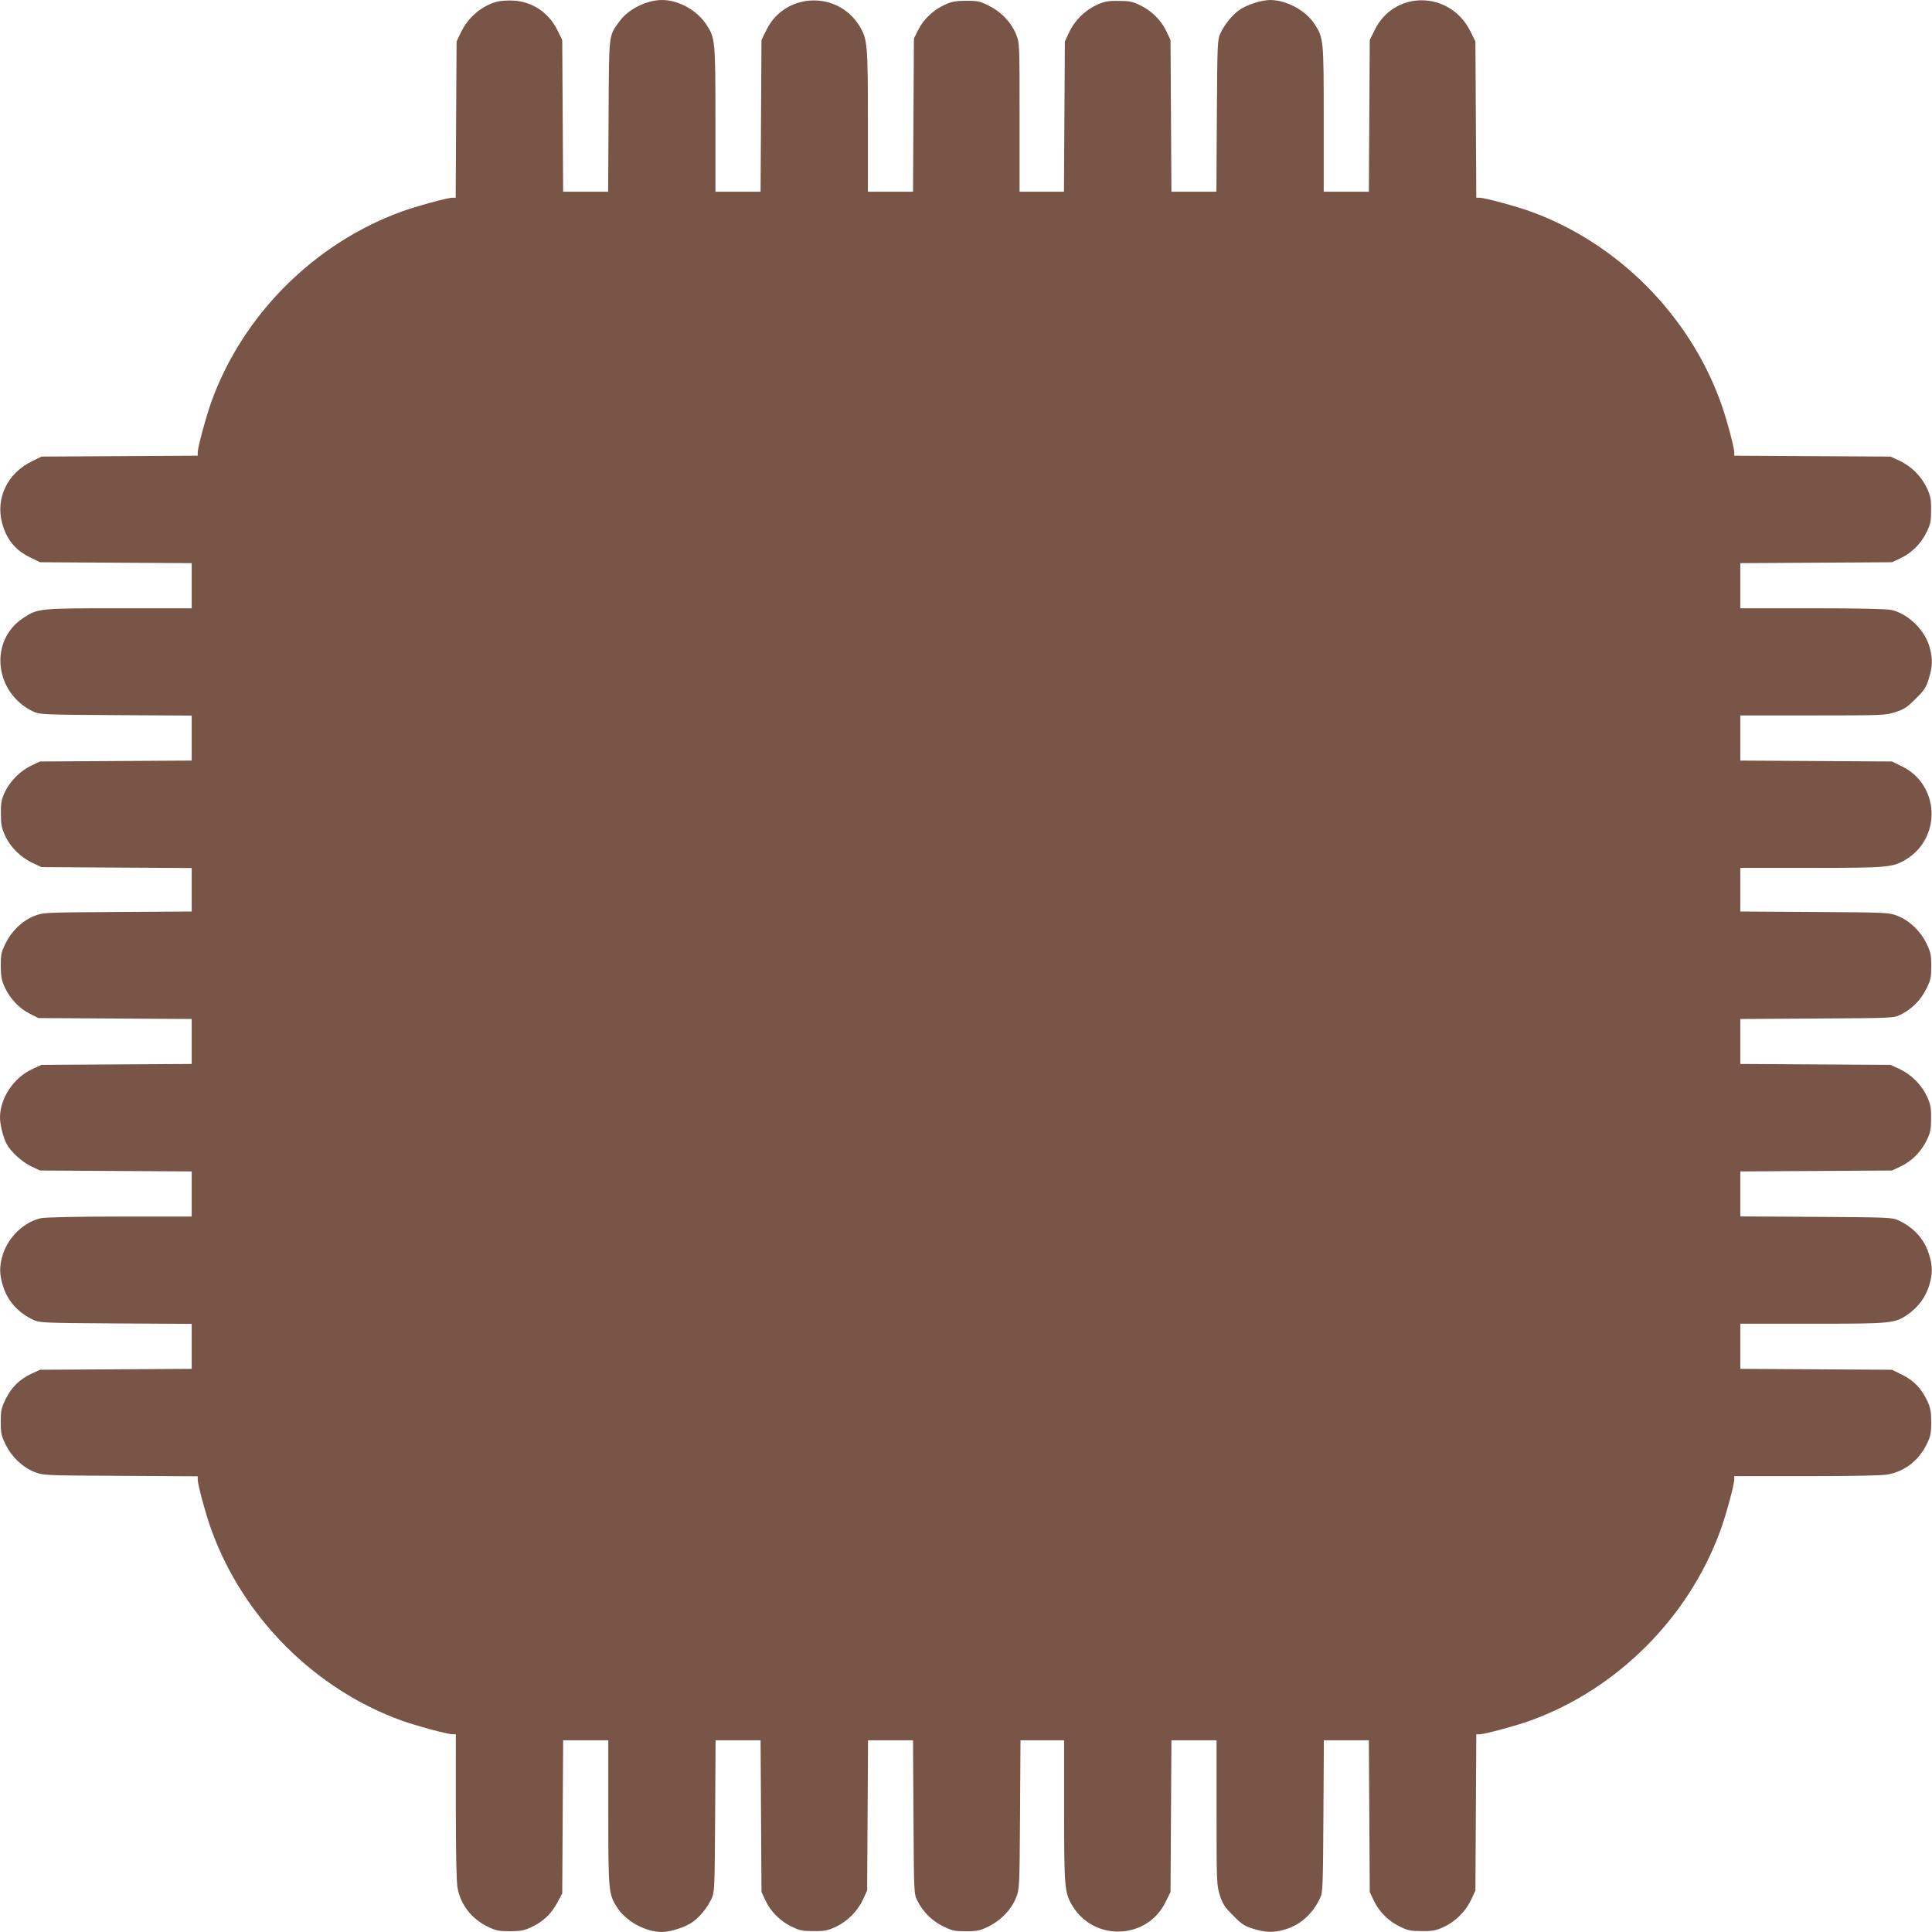
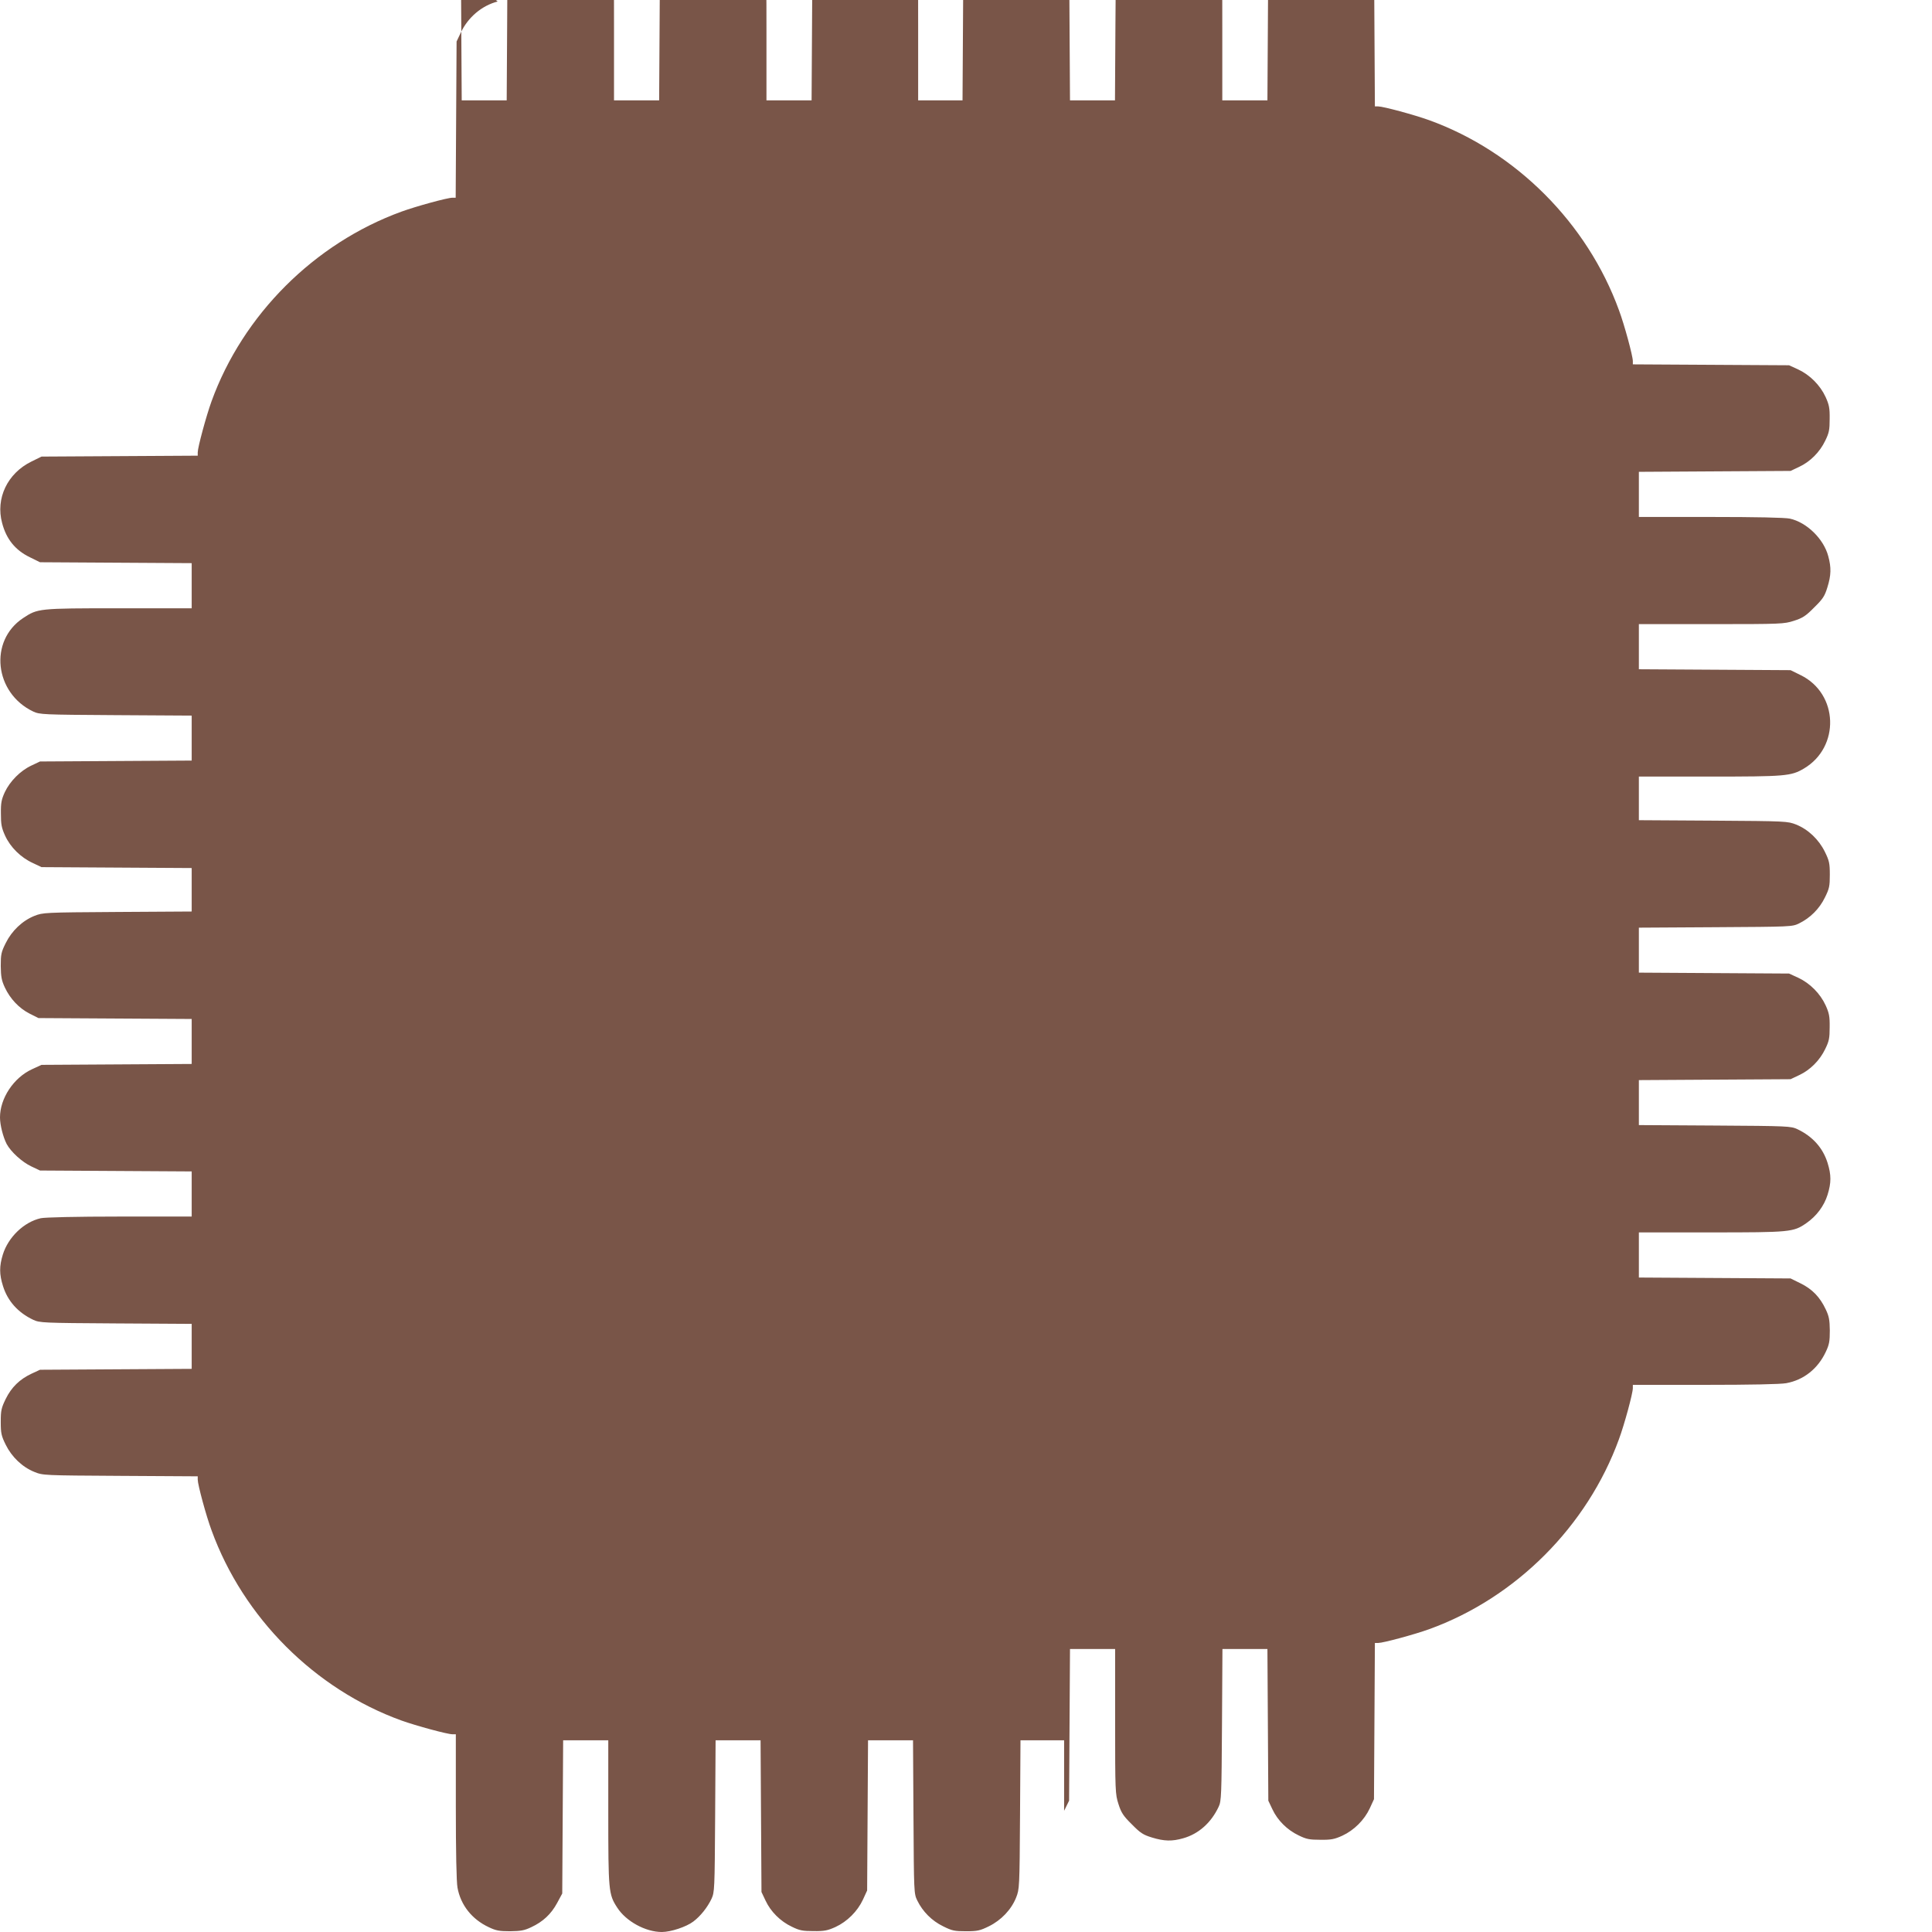
<svg xmlns="http://www.w3.org/2000/svg" version="1.0" width="1280pt" height="1280pt" viewBox="0 0 1280 1280" preserveAspectRatio="xMidYMid meet">
  <g transform="translate(0,1280) scale(0.1,-0.1)" fill="#795548" stroke="none">
-     <path d="M3297 12790 c-105 -27 -197 -105 -245 -208 l-27 -57 -3 -517 -3 -518 -22 0 c-33 0 -241 -57 -337 -92 -577 -210 -1051 -683 -1259 -1258 -35 -97 -91 -304 -91 -337 l0 -22 -518 -3 -517 -3 -67 -33 c-159 -78 -238 -244 -194 -407 28 -107 87 -180 184 -227 l67 -33 502 -3 503 -3 0 -149 0 -150 -482 0 c-535 0 -538 -1 -635 -65 -228 -151 -190 -497 67 -619 44 -20 59 -21 548 -24 l502 -3 0 -149 0 -149 -502 -3 -503 -3 -57 -27 c-73 -34 -142 -104 -176 -176 -22 -48 -27 -71 -26 -142 0 -72 4 -94 28 -147 35 -76 103 -144 184 -181 l57 -27 497 -3 498 -3 0 -144 0 -144 -492 -3 c-487 -3 -494 -4 -550 -26 -80 -32 -150 -99 -190 -180 -30 -60 -33 -75 -33 -152 1 -70 5 -95 27 -142 35 -75 94 -138 165 -174 l58 -29 507 -3 508 -3 0 -149 0 -149 -497 -3 -498 -3 -63 -29 c-122 -56 -212 -193 -212 -319 0 -50 20 -129 44 -176 28 -52 102 -120 164 -149 l57 -27 503 -3 502 -3 0 -149 0 -150 -477 0 c-289 0 -496 -5 -523 -11 -111 -25 -215 -125 -251 -240 -24 -78 -24 -131 1 -210 31 -99 99 -175 200 -223 44 -20 59 -21 548 -24 l502 -3 0 -149 0 -149 -502 -3 -503 -3 -56 -26 c-79 -37 -133 -90 -171 -167 -29 -60 -33 -76 -33 -152 0 -76 4 -93 33 -152 40 -81 110 -148 190 -180 57 -23 61 -23 569 -26 l513 -3 0 -22 c0 -33 56 -241 92 -337 210 -577 683 -1051 1258 -1259 98 -35 304 -91 338 -91 l22 0 0 -478 c0 -301 4 -500 11 -538 21 -116 96 -210 207 -262 48 -23 70 -27 142 -27 70 1 94 5 140 27 77 36 131 86 171 160 l34 63 3 508 3 507 149 0 150 0 0 -477 c0 -523 2 -543 59 -631 58 -91 188 -162 296 -162 59 0 162 34 208 69 48 36 94 94 121 151 20 44 21 59 24 548 l3 502 149 0 149 0 3 -502 3 -503 27 -57 c34 -73 98 -137 174 -173 51 -25 71 -29 144 -29 72 -1 94 4 145 27 78 36 146 104 182 181 l28 61 3 498 3 497 149 0 149 0 3 -508 c3 -500 3 -508 25 -553 36 -74 97 -135 171 -171 60 -30 76 -33 152 -33 76 0 93 4 152 33 81 40 148 110 180 190 22 56 23 63 26 549 l3 493 145 0 144 0 0 -467 c0 -505 3 -541 53 -626 142 -241 496 -230 619 21 l33 67 3 502 3 503 149 0 150 0 0 -480 c0 -467 1 -481 22 -547 18 -57 32 -79 88 -134 57 -58 75 -70 134 -88 81 -25 134 -26 207 -5 103 29 186 104 235 209 18 37 19 77 22 543 l3 502 149 0 149 0 3 -502 3 -503 27 -57 c34 -73 98 -137 174 -173 51 -25 71 -29 144 -29 72 -1 94 4 145 27 78 36 146 104 182 181 l28 61 3 518 3 517 22 0 c33 0 240 56 337 91 575 208 1048 682 1258 1259 36 97 92 304 92 338 l0 22 478 0 c301 0 500 4 538 11 116 21 210 96 262 207 23 48 27 70 27 142 -1 70 -5 94 -27 140 -38 81 -89 134 -166 172 l-67 33 -502 3 -503 3 0 149 0 150 478 0 c526 0 546 2 631 61 67 46 118 114 141 188 25 80 25 132 0 212 -31 99 -99 175 -200 223 -44 20 -59 21 -547 24 l-503 3 0 149 0 149 503 3 502 3 57 27 c73 34 137 98 173 174 25 51 29 71 29 144 1 72 -4 94 -27 145 -36 78 -104 146 -181 182 l-61 28 -497 3 -498 3 0 149 0 149 508 3 c500 3 508 3 553 25 74 36 135 97 171 171 30 60 33 76 33 152 0 76 -4 93 -33 152 -40 81 -110 148 -190 180 -56 22 -63 23 -549 26 l-493 3 0 145 0 144 468 0 c504 0 540 3 625 53 241 142 230 496 -21 619 l-67 33 -502 3 -503 3 0 149 0 150 480 0 c467 0 481 1 547 22 57 18 79 32 134 88 58 57 70 75 88 134 25 80 26 131 6 205 -30 116 -144 226 -255 250 -33 7 -222 11 -525 11 l-475 0 0 150 0 149 503 3 502 3 57 27 c73 34 137 98 173 174 25 51 29 71 29 144 1 72 -4 94 -27 145 -36 78 -104 146 -181 182 l-61 28 -517 3 -518 3 0 22 c0 33 -56 241 -92 337 -210 577 -683 1051 -1258 1259 -97 35 -304 91 -337 91 l-22 0 -3 518 -3 517 -33 67 c-133 270 -503 276 -634 10 l-33 -67 -3 -502 -3 -503 -149 0 -150 0 0 483 c0 529 -1 535 -61 628 -57 89 -186 159 -294 159 -59 0 -162 -34 -208 -69 -48 -36 -94 -94 -121 -151 -20 -44 -21 -59 -24 -547 l-3 -503 -149 0 -149 0 -3 503 -3 502 -27 57 c-34 73 -98 137 -174 173 -51 25 -71 29 -144 29 -72 1 -94 -4 -145 -27 -78 -36 -146 -104 -182 -181 l-28 -61 -3 -497 -3 -498 -147 0 -147 0 0 493 c0 489 0 492 -23 549 -32 80 -99 150 -180 190 -60 30 -75 33 -152 33 -70 -1 -95 -5 -142 -27 -75 -35 -138 -94 -174 -165 l-29 -58 -3 -507 -3 -508 -149 0 -150 0 0 468 c0 504 -3 540 -53 625 -142 241 -496 230 -619 -21 l-33 -67 -3 -502 -3 -503 -149 0 -150 0 0 478 c0 527 -2 543 -62 632 -63 94 -184 160 -292 160 -102 0 -226 -62 -283 -143 -71 -98 -68 -69 -71 -624 l-3 -503 -149 0 -149 0 -3 503 -3 502 -33 67 c-57 115 -166 188 -291 194 -36 2 -83 -1 -104 -6z" />
+     <path d="M3297 12790 c-105 -27 -197 -105 -245 -208 l-27 -57 -3 -517 -3 -518 -22 0 c-33 0 -241 -57 -337 -92 -577 -210 -1051 -683 -1259 -1258 -35 -97 -91 -304 -91 -337 l0 -22 -518 -3 -517 -3 -67 -33 c-159 -78 -238 -244 -194 -407 28 -107 87 -180 184 -227 l67 -33 502 -3 503 -3 0 -149 0 -150 -482 0 c-535 0 -538 -1 -635 -65 -228 -151 -190 -497 67 -619 44 -20 59 -21 548 -24 l502 -3 0 -149 0 -149 -502 -3 -503 -3 -57 -27 c-73 -34 -142 -104 -176 -176 -22 -48 -27 -71 -26 -142 0 -72 4 -94 28 -147 35 -76 103 -144 184 -181 l57 -27 497 -3 498 -3 0 -144 0 -144 -492 -3 c-487 -3 -494 -4 -550 -26 -80 -32 -150 -99 -190 -180 -30 -60 -33 -75 -33 -152 1 -70 5 -95 27 -142 35 -75 94 -138 165 -174 l58 -29 507 -3 508 -3 0 -149 0 -149 -497 -3 -498 -3 -63 -29 c-122 -56 -212 -193 -212 -319 0 -50 20 -129 44 -176 28 -52 102 -120 164 -149 l57 -27 503 -3 502 -3 0 -149 0 -150 -477 0 c-289 0 -496 -5 -523 -11 -111 -25 -215 -125 -251 -240 -24 -78 -24 -131 1 -210 31 -99 99 -175 200 -223 44 -20 59 -21 548 -24 l502 -3 0 -149 0 -149 -502 -3 -503 -3 -56 -26 c-79 -37 -133 -90 -171 -167 -29 -60 -33 -76 -33 -152 0 -76 4 -93 33 -152 40 -81 110 -148 190 -180 57 -23 61 -23 569 -26 l513 -3 0 -22 c0 -33 56 -241 92 -337 210 -577 683 -1051 1258 -1259 98 -35 304 -91 338 -91 l22 0 0 -478 c0 -301 4 -500 11 -538 21 -116 96 -210 207 -262 48 -23 70 -27 142 -27 70 1 94 5 140 27 77 36 131 86 171 160 l34 63 3 508 3 507 149 0 150 0 0 -477 c0 -523 2 -543 59 -631 58 -91 188 -162 296 -162 59 0 162 34 208 69 48 36 94 94 121 151 20 44 21 59 24 548 l3 502 149 0 149 0 3 -502 3 -503 27 -57 c34 -73 98 -137 174 -173 51 -25 71 -29 144 -29 72 -1 94 4 145 27 78 36 146 104 182 181 l28 61 3 498 3 497 149 0 149 0 3 -508 c3 -500 3 -508 25 -553 36 -74 97 -135 171 -171 60 -30 76 -33 152 -33 76 0 93 4 152 33 81 40 148 110 180 190 22 56 23 63 26 549 l3 493 145 0 144 0 0 -467 l33 67 3 502 3 503 149 0 150 0 0 -480 c0 -467 1 -481 22 -547 18 -57 32 -79 88 -134 57 -58 75 -70 134 -88 81 -25 134 -26 207 -5 103 29 186 104 235 209 18 37 19 77 22 543 l3 502 149 0 149 0 3 -502 3 -503 27 -57 c34 -73 98 -137 174 -173 51 -25 71 -29 144 -29 72 -1 94 4 145 27 78 36 146 104 182 181 l28 61 3 518 3 517 22 0 c33 0 240 56 337 91 575 208 1048 682 1258 1259 36 97 92 304 92 338 l0 22 478 0 c301 0 500 4 538 11 116 21 210 96 262 207 23 48 27 70 27 142 -1 70 -5 94 -27 140 -38 81 -89 134 -166 172 l-67 33 -502 3 -503 3 0 149 0 150 478 0 c526 0 546 2 631 61 67 46 118 114 141 188 25 80 25 132 0 212 -31 99 -99 175 -200 223 -44 20 -59 21 -547 24 l-503 3 0 149 0 149 503 3 502 3 57 27 c73 34 137 98 173 174 25 51 29 71 29 144 1 72 -4 94 -27 145 -36 78 -104 146 -181 182 l-61 28 -497 3 -498 3 0 149 0 149 508 3 c500 3 508 3 553 25 74 36 135 97 171 171 30 60 33 76 33 152 0 76 -4 93 -33 152 -40 81 -110 148 -190 180 -56 22 -63 23 -549 26 l-493 3 0 145 0 144 468 0 c504 0 540 3 625 53 241 142 230 496 -21 619 l-67 33 -502 3 -503 3 0 149 0 150 480 0 c467 0 481 1 547 22 57 18 79 32 134 88 58 57 70 75 88 134 25 80 26 131 6 205 -30 116 -144 226 -255 250 -33 7 -222 11 -525 11 l-475 0 0 150 0 149 503 3 502 3 57 27 c73 34 137 98 173 174 25 51 29 71 29 144 1 72 -4 94 -27 145 -36 78 -104 146 -181 182 l-61 28 -517 3 -518 3 0 22 c0 33 -56 241 -92 337 -210 577 -683 1051 -1258 1259 -97 35 -304 91 -337 91 l-22 0 -3 518 -3 517 -33 67 c-133 270 -503 276 -634 10 l-33 -67 -3 -502 -3 -503 -149 0 -150 0 0 483 c0 529 -1 535 -61 628 -57 89 -186 159 -294 159 -59 0 -162 -34 -208 -69 -48 -36 -94 -94 -121 -151 -20 -44 -21 -59 -24 -547 l-3 -503 -149 0 -149 0 -3 503 -3 502 -27 57 c-34 73 -98 137 -174 173 -51 25 -71 29 -144 29 -72 1 -94 -4 -145 -27 -78 -36 -146 -104 -182 -181 l-28 -61 -3 -497 -3 -498 -147 0 -147 0 0 493 c0 489 0 492 -23 549 -32 80 -99 150 -180 190 -60 30 -75 33 -152 33 -70 -1 -95 -5 -142 -27 -75 -35 -138 -94 -174 -165 l-29 -58 -3 -507 -3 -508 -149 0 -150 0 0 468 c0 504 -3 540 -53 625 -142 241 -496 230 -619 -21 l-33 -67 -3 -502 -3 -503 -149 0 -150 0 0 478 c0 527 -2 543 -62 632 -63 94 -184 160 -292 160 -102 0 -226 -62 -283 -143 -71 -98 -68 -69 -71 -624 l-3 -503 -149 0 -149 0 -3 503 -3 502 -33 67 c-57 115 -166 188 -291 194 -36 2 -83 -1 -104 -6z" />
  </g>
</svg>